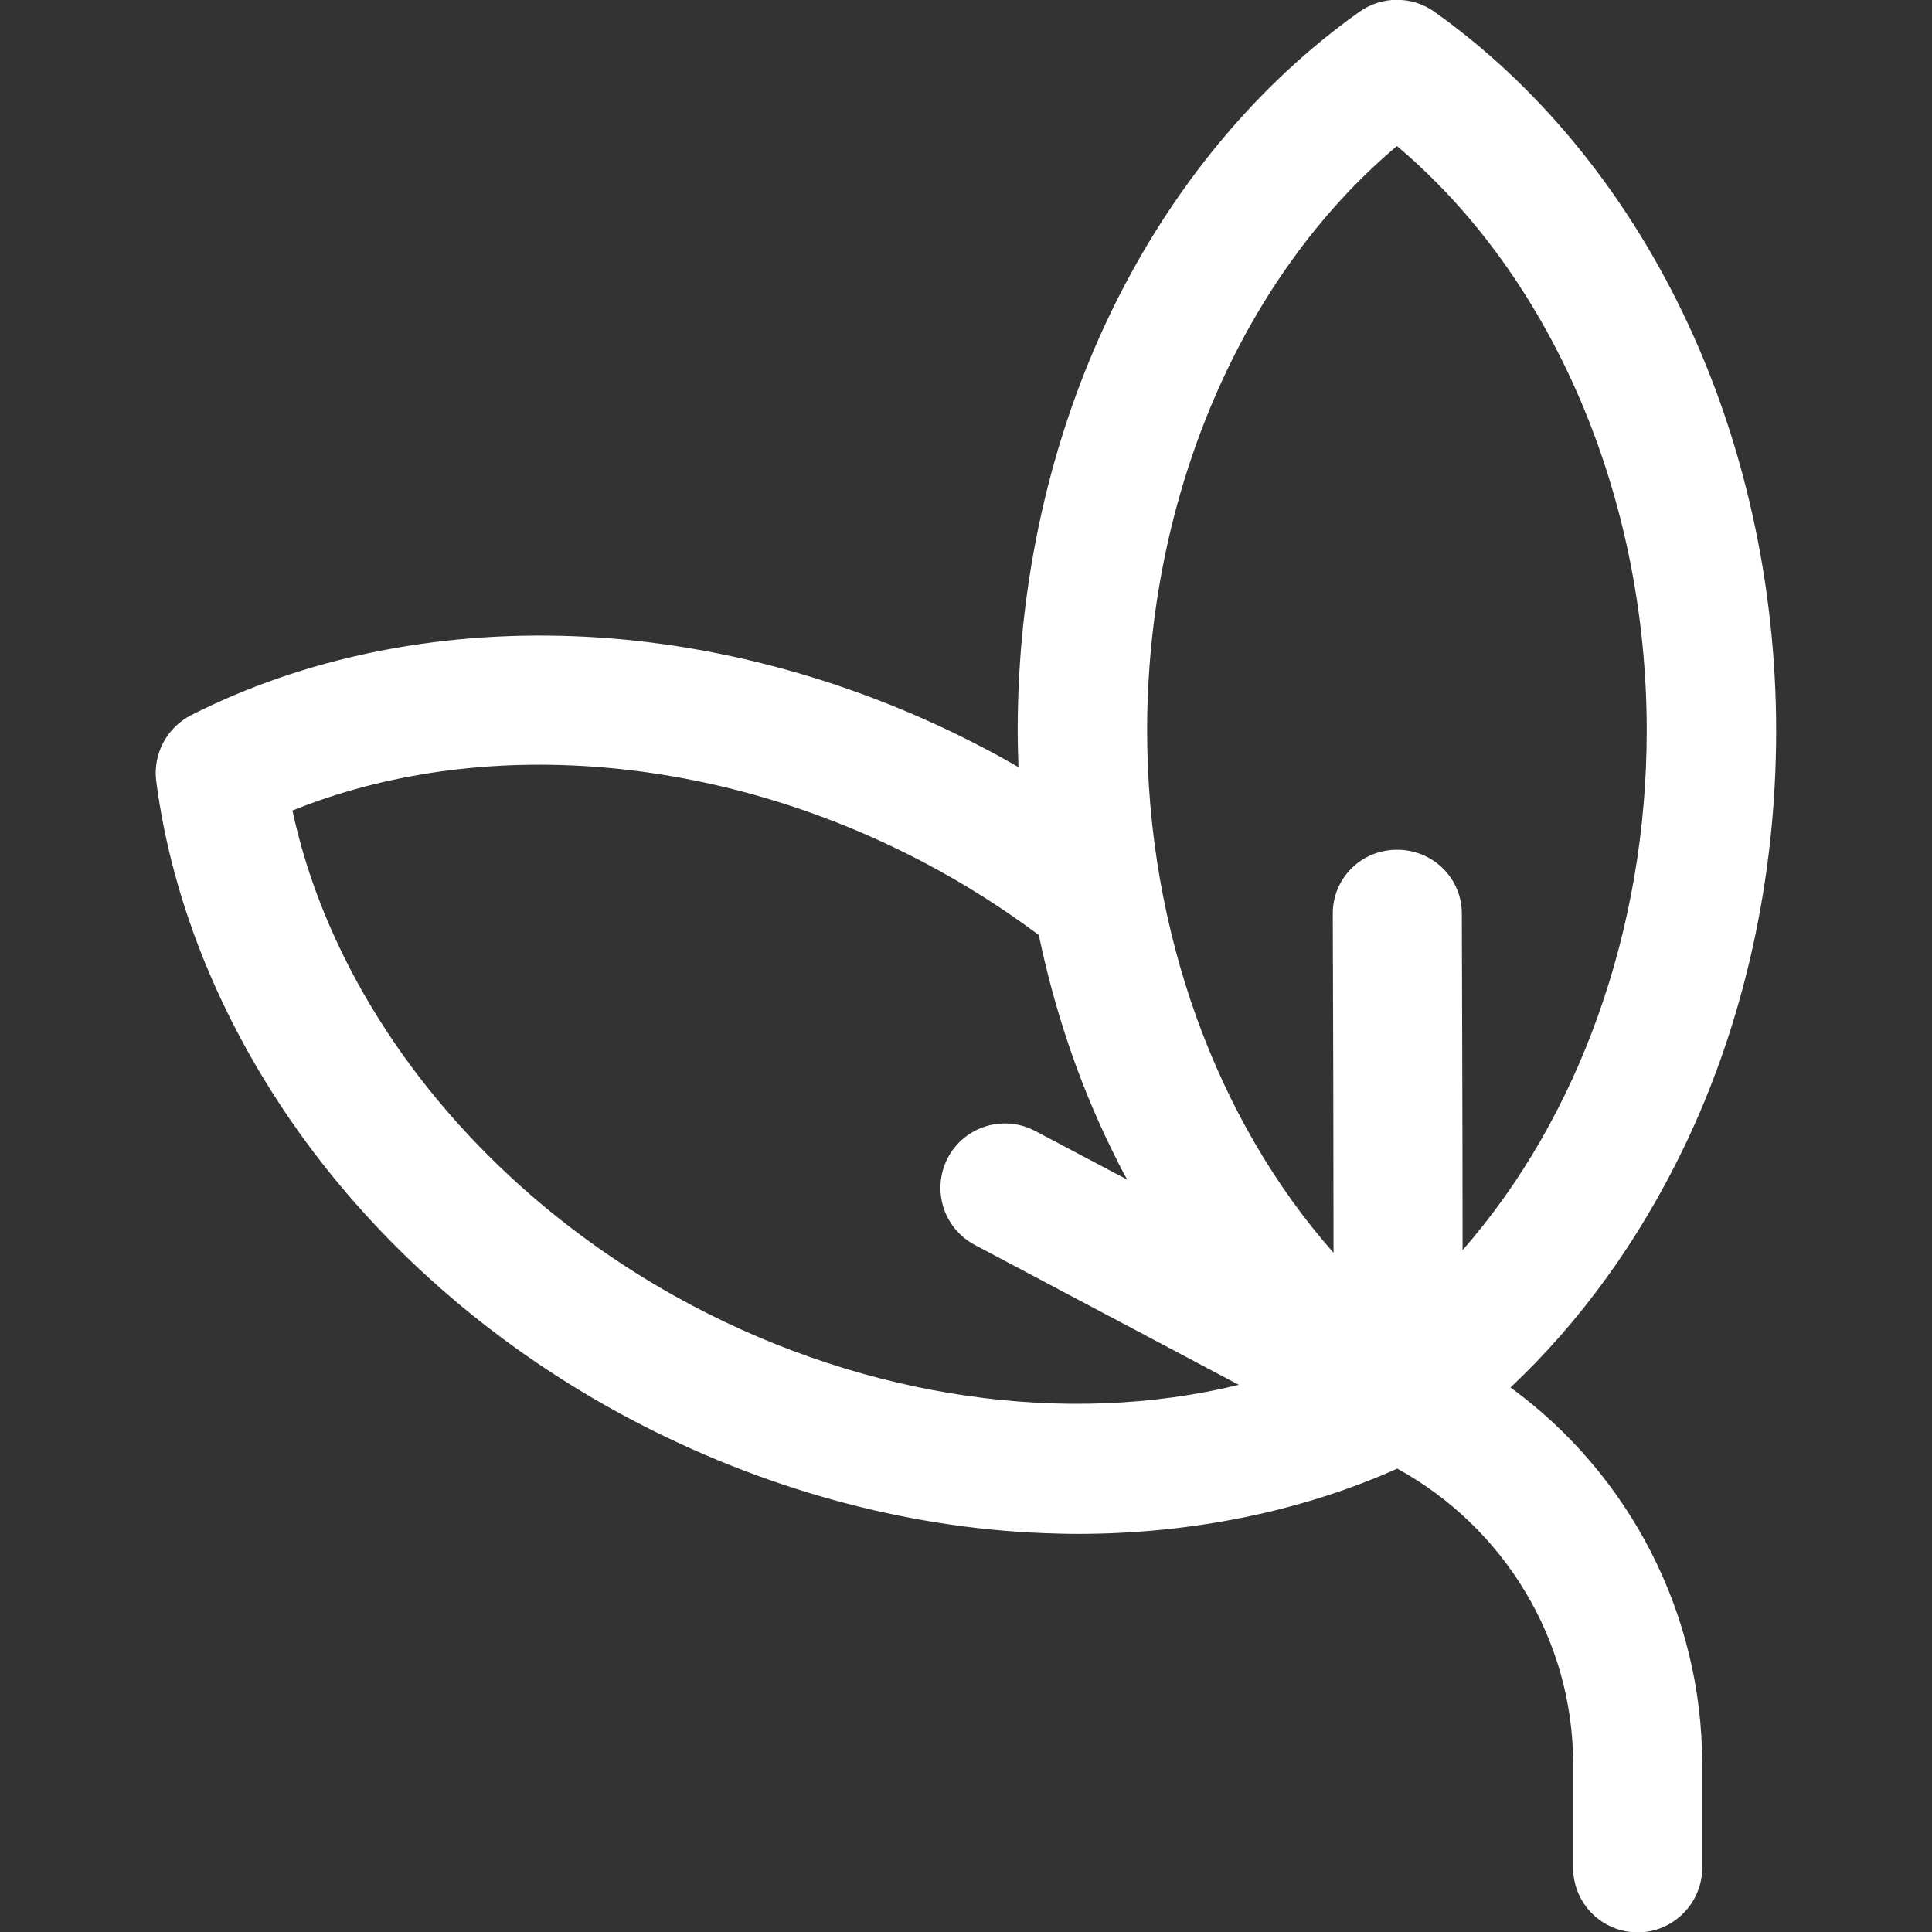
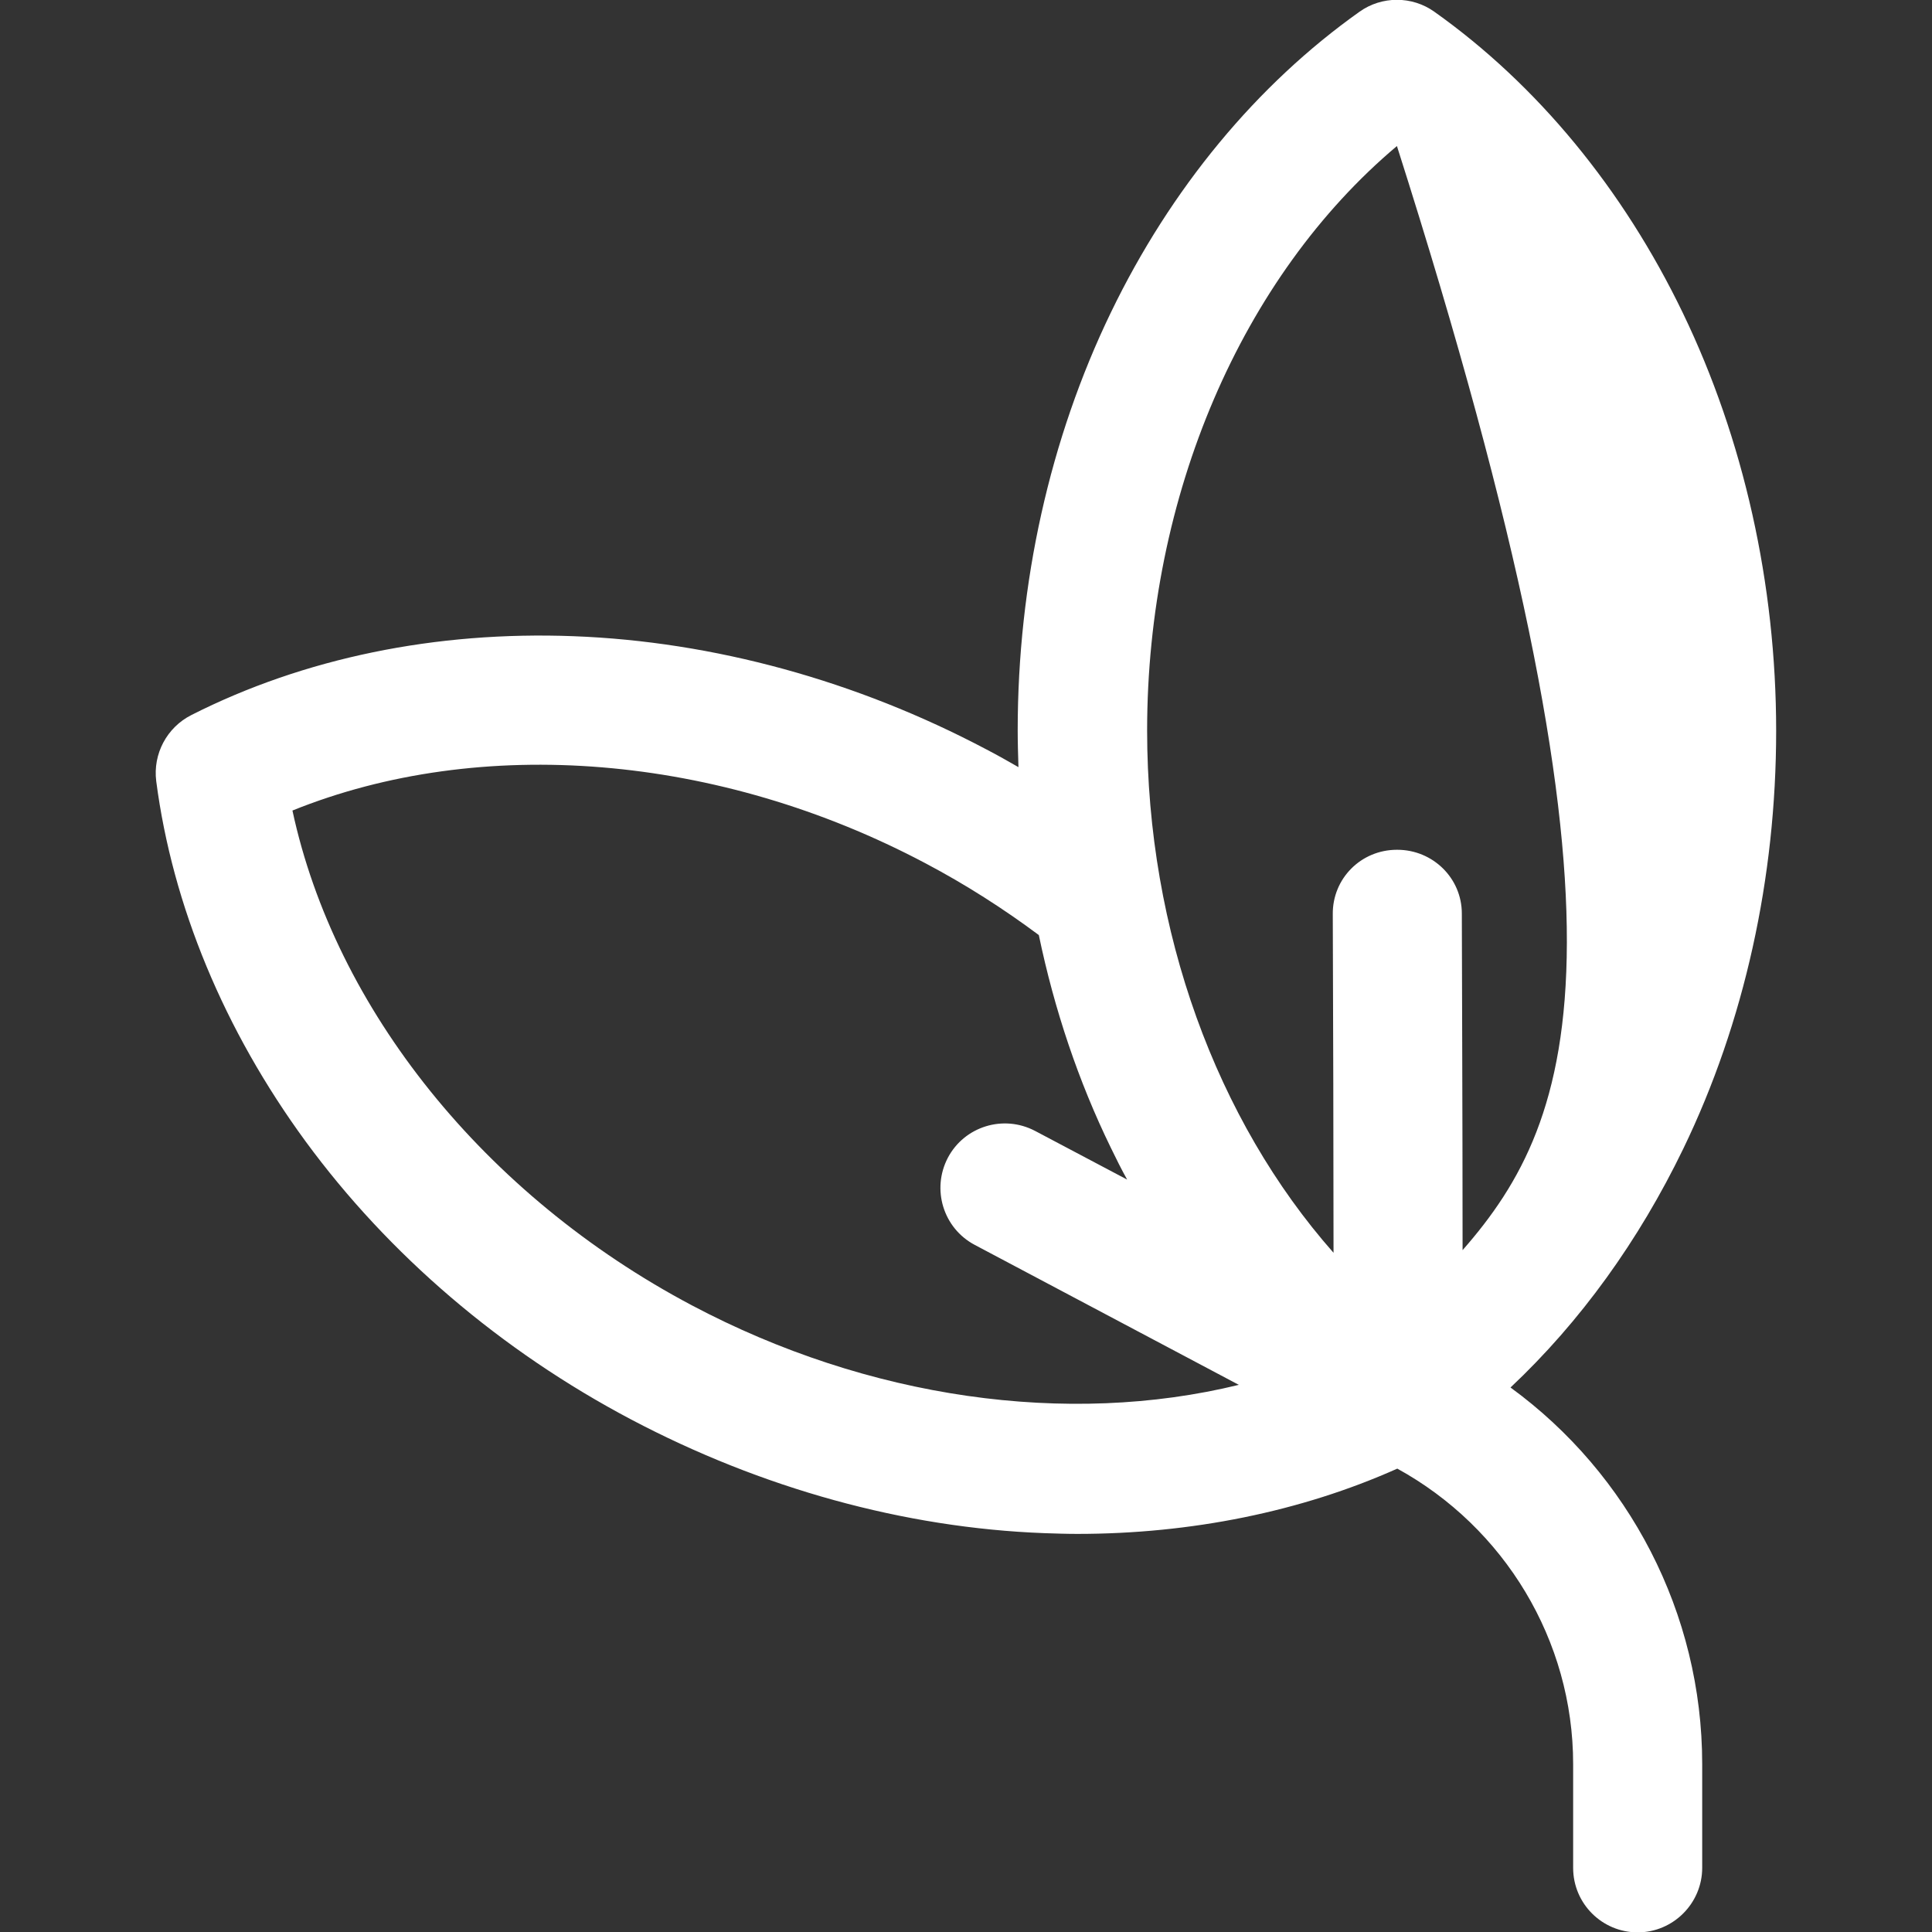
<svg xmlns="http://www.w3.org/2000/svg" id="Layer_1" x="0px" y="0px" viewBox="0 0 512 512" style="enable-background:new 0 0 512 512;" xml:space="preserve">
  <rect x="0" y="0" width="512" height="512" fill="#333333" stroke="none" />
  <style type="text/css"> .st0{fill:#FFFFFF;} </style>
  <g>
    <g>
-       <path class="st0" d="M400.3,367.7c18.5-17.4,34-38.9,45.8-63.3c16.2-33.5,24.6-71.8,24.6-110.7s-8.6-77.3-24.7-110.7 C430.1,50,407.3,22.4,380.1,3.1c-5.9-4.2-13.9-4.2-19.8,0c-27.2,19.3-50,46.8-65.9,79.7c-16.2,33.5-24.7,71.8-24.7,110.7 c0,3.3,0.1,6.5,0.2,9.8c-2.8-1.6-5.6-3.2-8.5-4.7C227,180.4,189.1,170,152,168.6c-36.5-1.4-71.5,5.8-101.3,20.9 c-6.5,3.3-10.2,10.3-9.3,17.5C45.7,240,59.4,273,81,302.5c22,30,51.8,55.5,86.3,73.7s72.3,28.7,109.4,30.1c3,0.1,5.9,0.2,8.8,0.2 c30.1,0,59.3-5.9,84.8-17.3c28.4,15.6,46.6,45.5,46.6,78.3v27.5c0,9.5,7.7,17.1,17.1,17.1s17.1-7.7,17.1-17.1v-27.5 C451.1,427.5,431.7,390.6,400.3,367.7z M183.3,345.9c-54.9-29.1-94.5-78.5-105.8-131.1c49.8-20.1,112.9-15.1,167.8,14 c10.6,5.6,20.6,12,30,19c4.1,19.7,10.5,38.8,19.1,56.4c1.4,2.9,2.8,5.7,4.3,8.4l-24.4-12.9c-8.4-4.4-18.7-1.2-23.1,7.1 c-4.4,8.4-1.2,18.7,7.1,23.1l70,37.1C282.9,378.1,230.1,370.7,183.3,345.9z M387.6,331.3c0-35.1-0.2-81.5-0.2-89.2 c0-9.4-7.7-16.9-17.1-16.9c0,0-0.1,0-0.1,0c-9.5,0-17.1,7.6-17,17.1c0.1,27.2,0.2,62.9,0.2,89.7c-31-35.1-49.4-85.2-49.4-138.4 c0-62.2,25.1-120.3,66.2-154.9c41.1,34.6,66.2,92.7,66.2,154.9C436.4,246.4,418.3,296.3,387.6,331.3z" />
+       <path class="st0" d="M400.3,367.7c18.5-17.4,34-38.9,45.8-63.3c16.2-33.5,24.6-71.8,24.6-110.7s-8.6-77.3-24.7-110.7 C430.1,50,407.3,22.4,380.1,3.1c-5.9-4.2-13.9-4.2-19.8,0c-27.2,19.3-50,46.8-65.9,79.7c-16.2,33.5-24.7,71.8-24.7,110.7 c0,3.3,0.1,6.5,0.2,9.8c-2.8-1.6-5.6-3.2-8.5-4.7C227,180.4,189.1,170,152,168.6c-36.5-1.4-71.5,5.8-101.3,20.9 c-6.5,3.3-10.2,10.3-9.3,17.5C45.7,240,59.4,273,81,302.5c22,30,51.8,55.5,86.3,73.7s72.3,28.7,109.4,30.1c3,0.1,5.9,0.2,8.8,0.2 c30.1,0,59.3-5.9,84.8-17.3c28.4,15.6,46.6,45.5,46.6,78.3v27.5c0,9.5,7.7,17.1,17.1,17.1s17.1-7.7,17.1-17.1v-27.5 C451.1,427.5,431.7,390.6,400.3,367.7z M183.3,345.9c-54.9-29.1-94.5-78.5-105.8-131.1c49.8-20.1,112.9-15.1,167.8,14 c10.6,5.6,20.6,12,30,19c4.1,19.7,10.5,38.8,19.1,56.4c1.4,2.9,2.8,5.7,4.3,8.4l-24.4-12.9c-8.4-4.4-18.7-1.2-23.1,7.1 c-4.4,8.4-1.2,18.7,7.1,23.1l70,37.1C282.9,378.1,230.1,370.7,183.3,345.9z M387.6,331.3c0-35.1-0.2-81.5-0.2-89.2 c0-9.4-7.7-16.9-17.1-16.9c0,0-0.1,0-0.1,0c-9.5,0-17.1,7.6-17,17.1c0.1,27.2,0.2,62.9,0.2,89.7c-31-35.1-49.4-85.2-49.4-138.4 c0-62.2,25.1-120.3,66.2-154.9C436.4,246.4,418.3,296.3,387.6,331.3z" />
    </g>
  </g>
</svg>